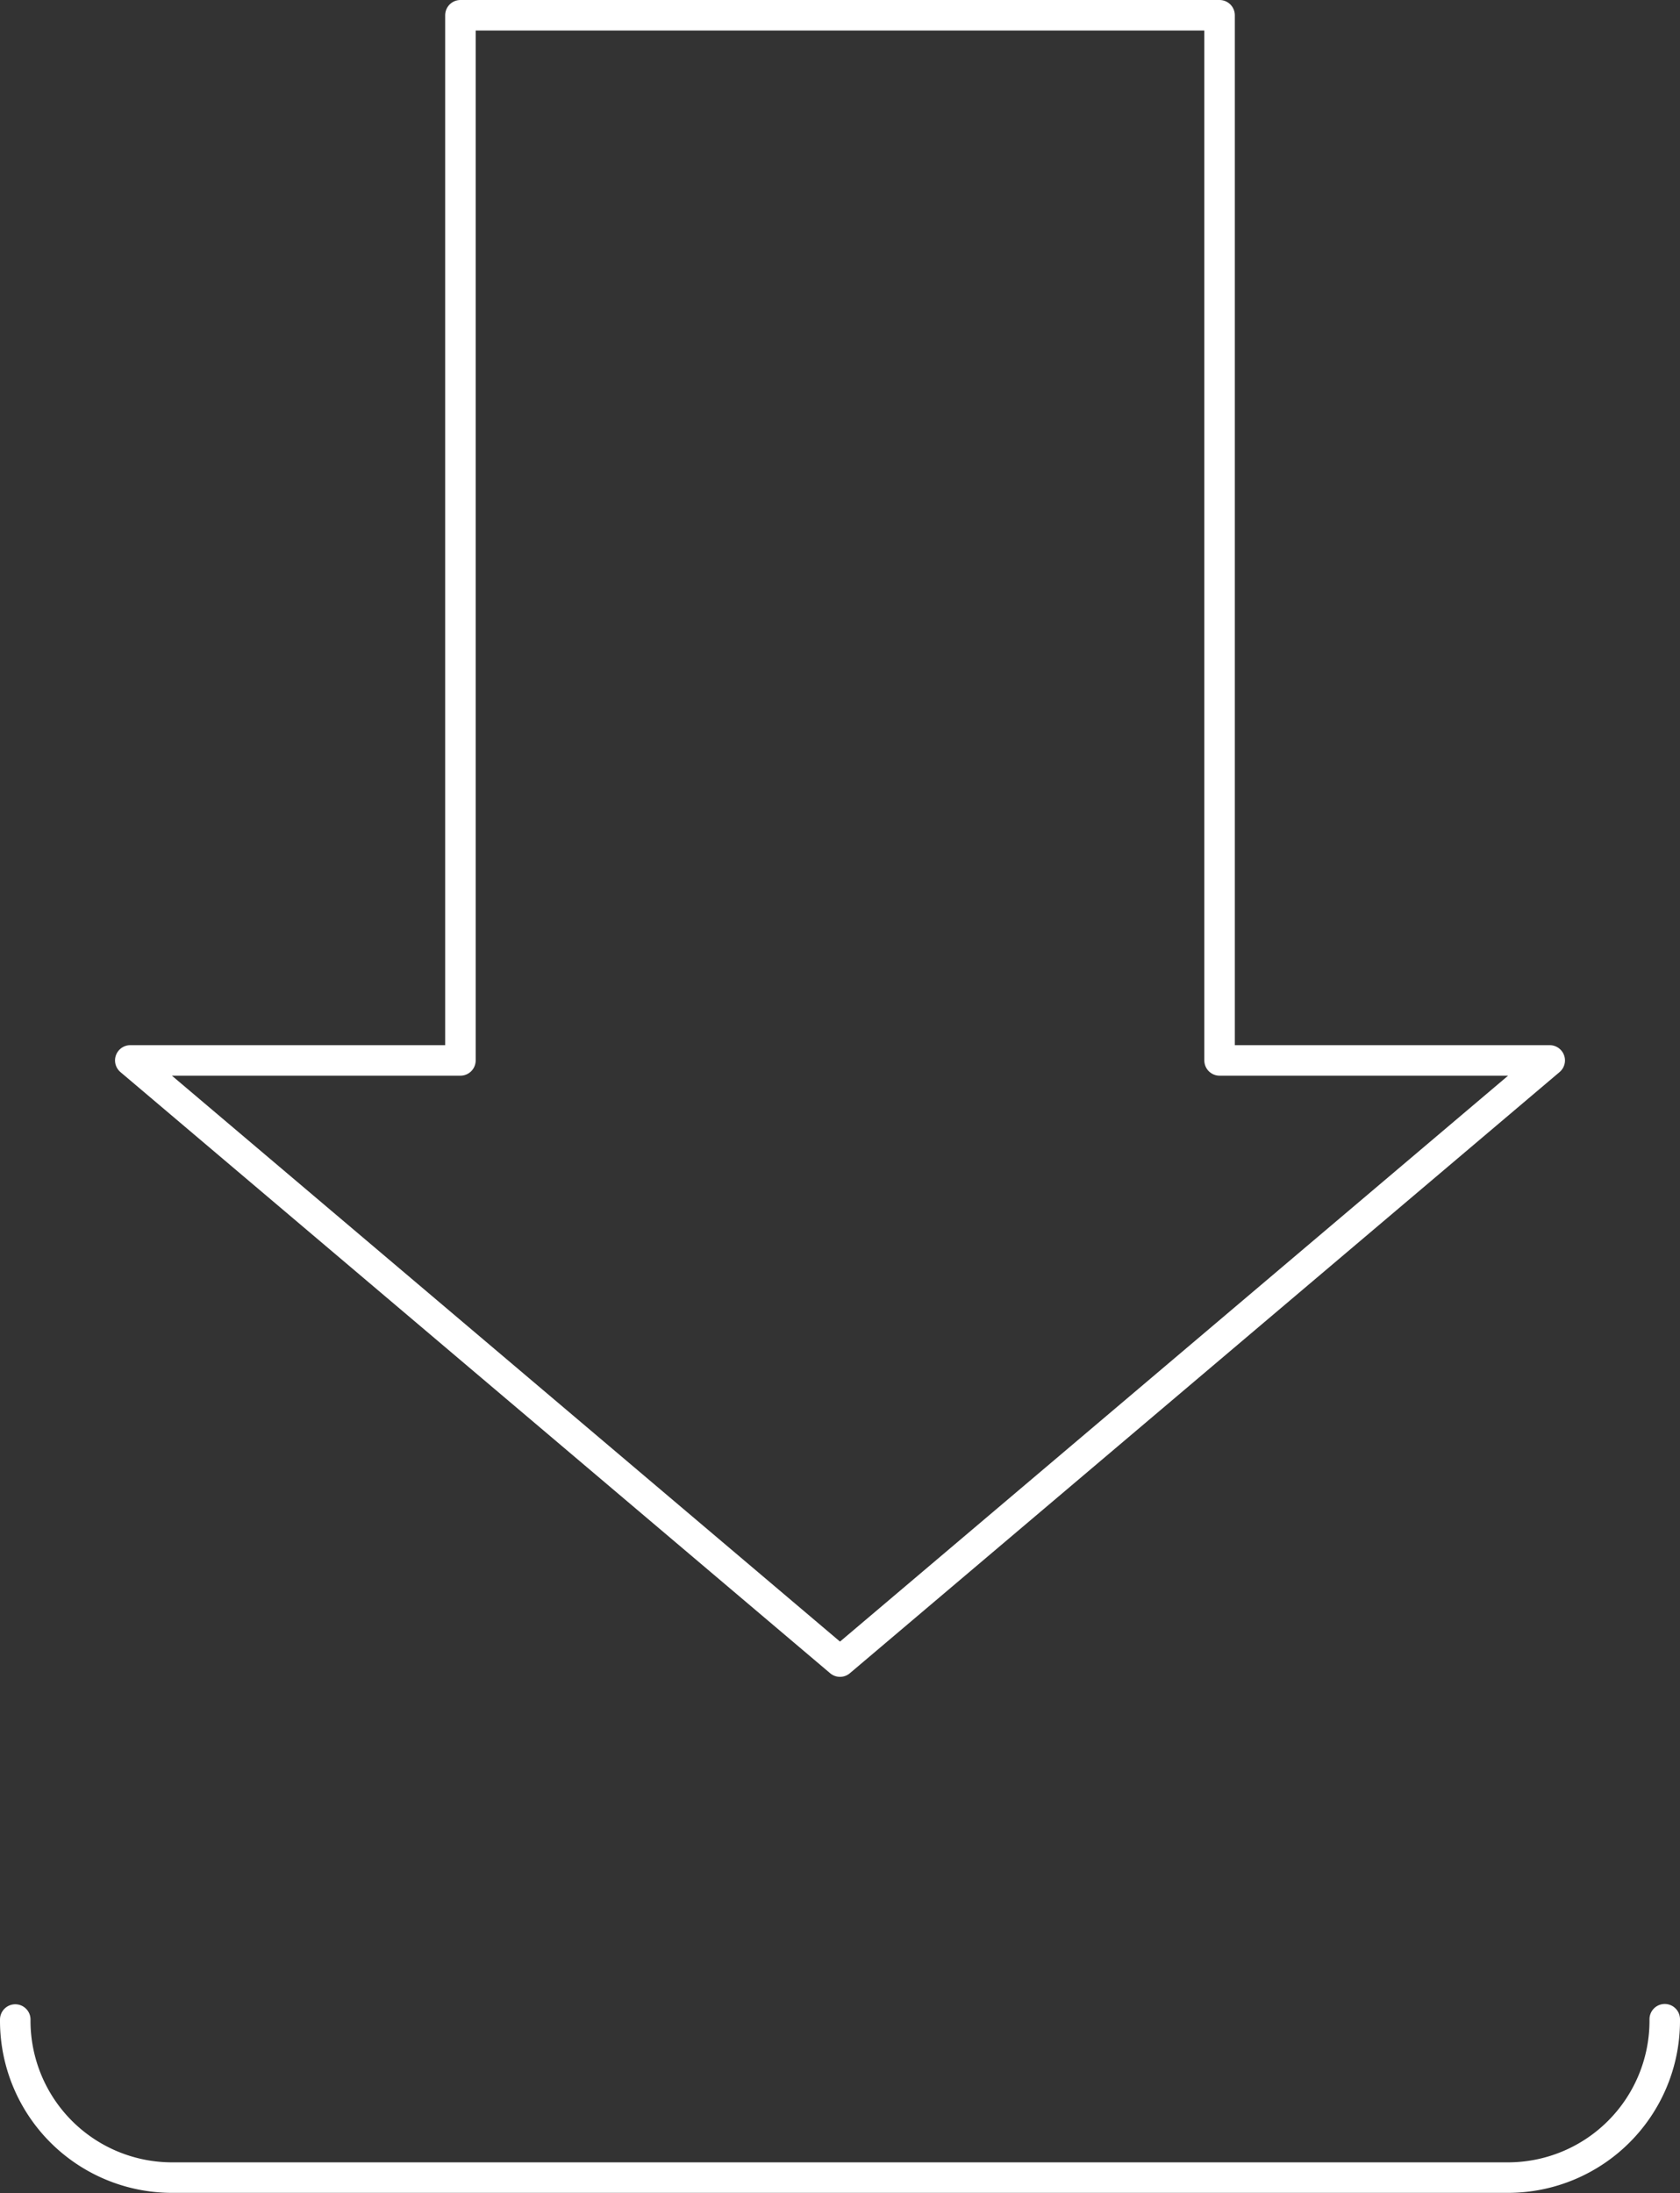
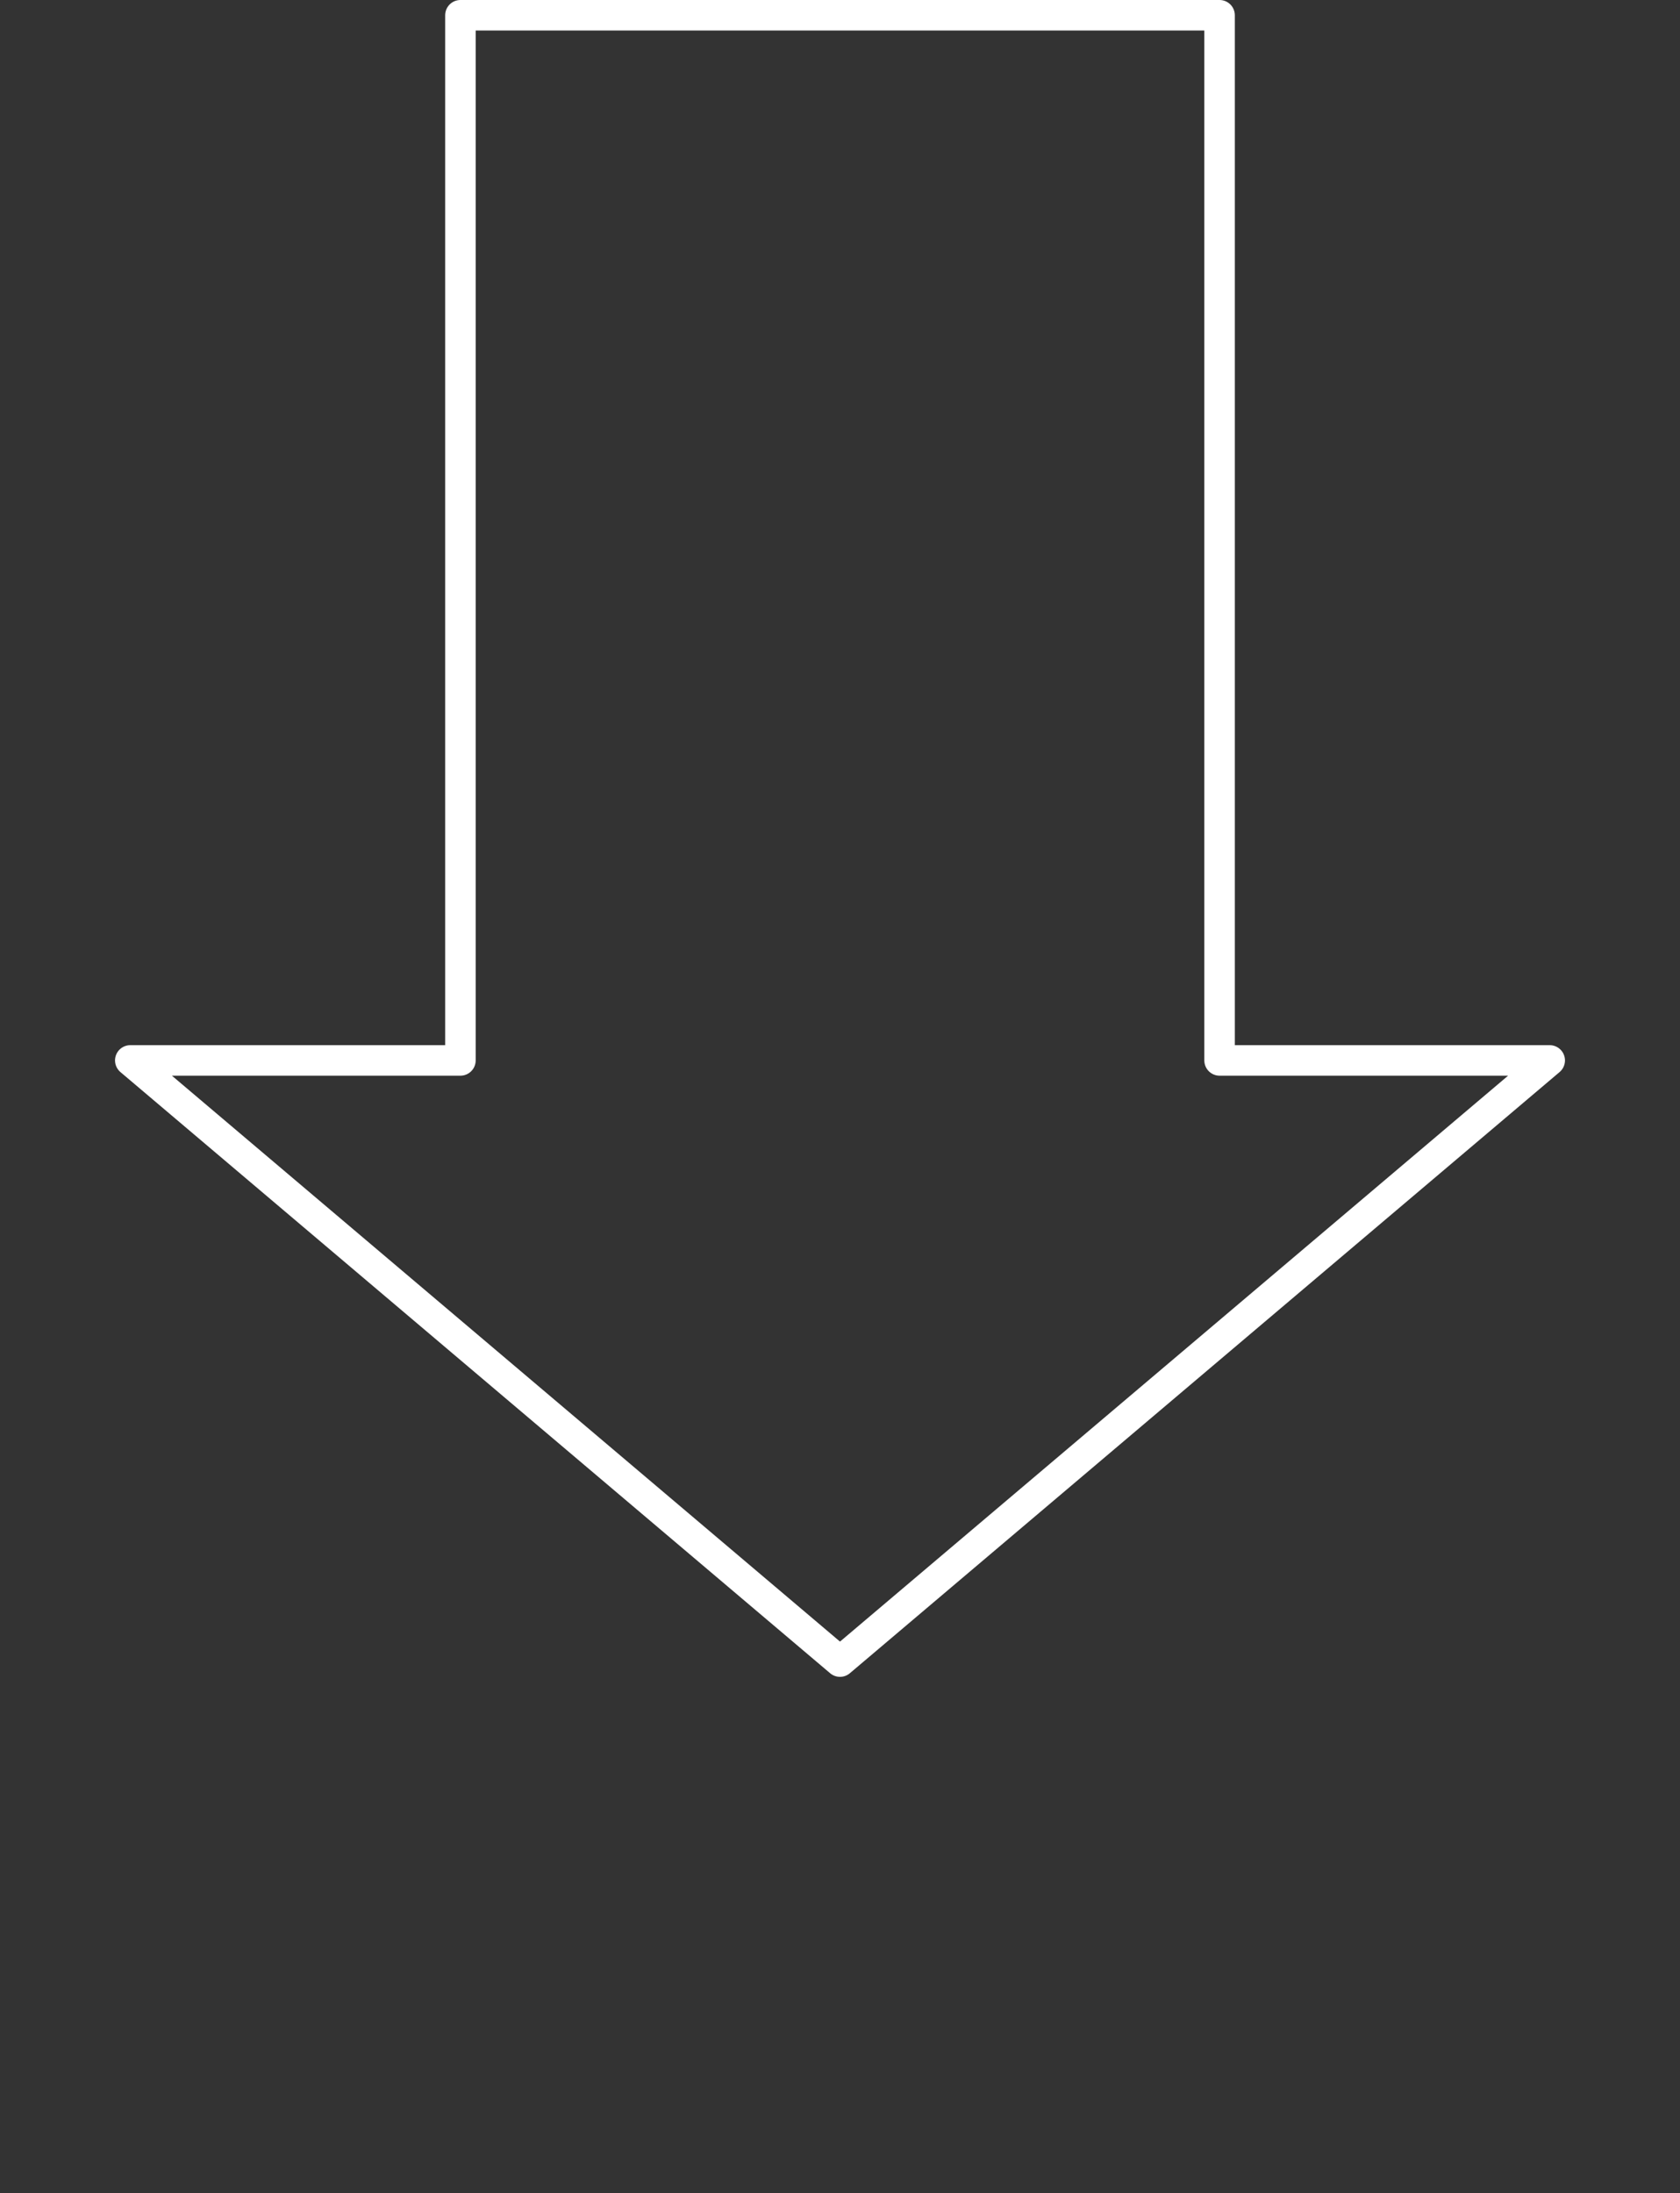
<svg xmlns="http://www.w3.org/2000/svg" viewBox="0 0 55.06 71.87">
  <rect x="0" y="0" width="55.06" height="71.87" fill="#333333" stroke="none" />
  <title>Fichier 3</title>
  <g id="Calque_2" data-name="Calque 2">
    <g id="Calque_1-2" data-name="Calque 1">
-       <path d="M54.56,66.17v.07a5.14,5.14,0,0,1-5.12,5.12H5.62A5.14,5.14,0,0,1,.5,66.25v-.07" style="fill:none;stroke:#fff;stroke-linecap:round;stroke-linejoin:round" />
      <polygon points="39.97 34.75 39.97 0.5 15.09 0.5 15.09 34.75 4.27 34.75 27.53 54.45 50.79 34.75 39.97 34.75" style="fill:none;stroke:#fff;stroke-linecap:round;stroke-linejoin:round" />
    </g>
  </g>
</svg>